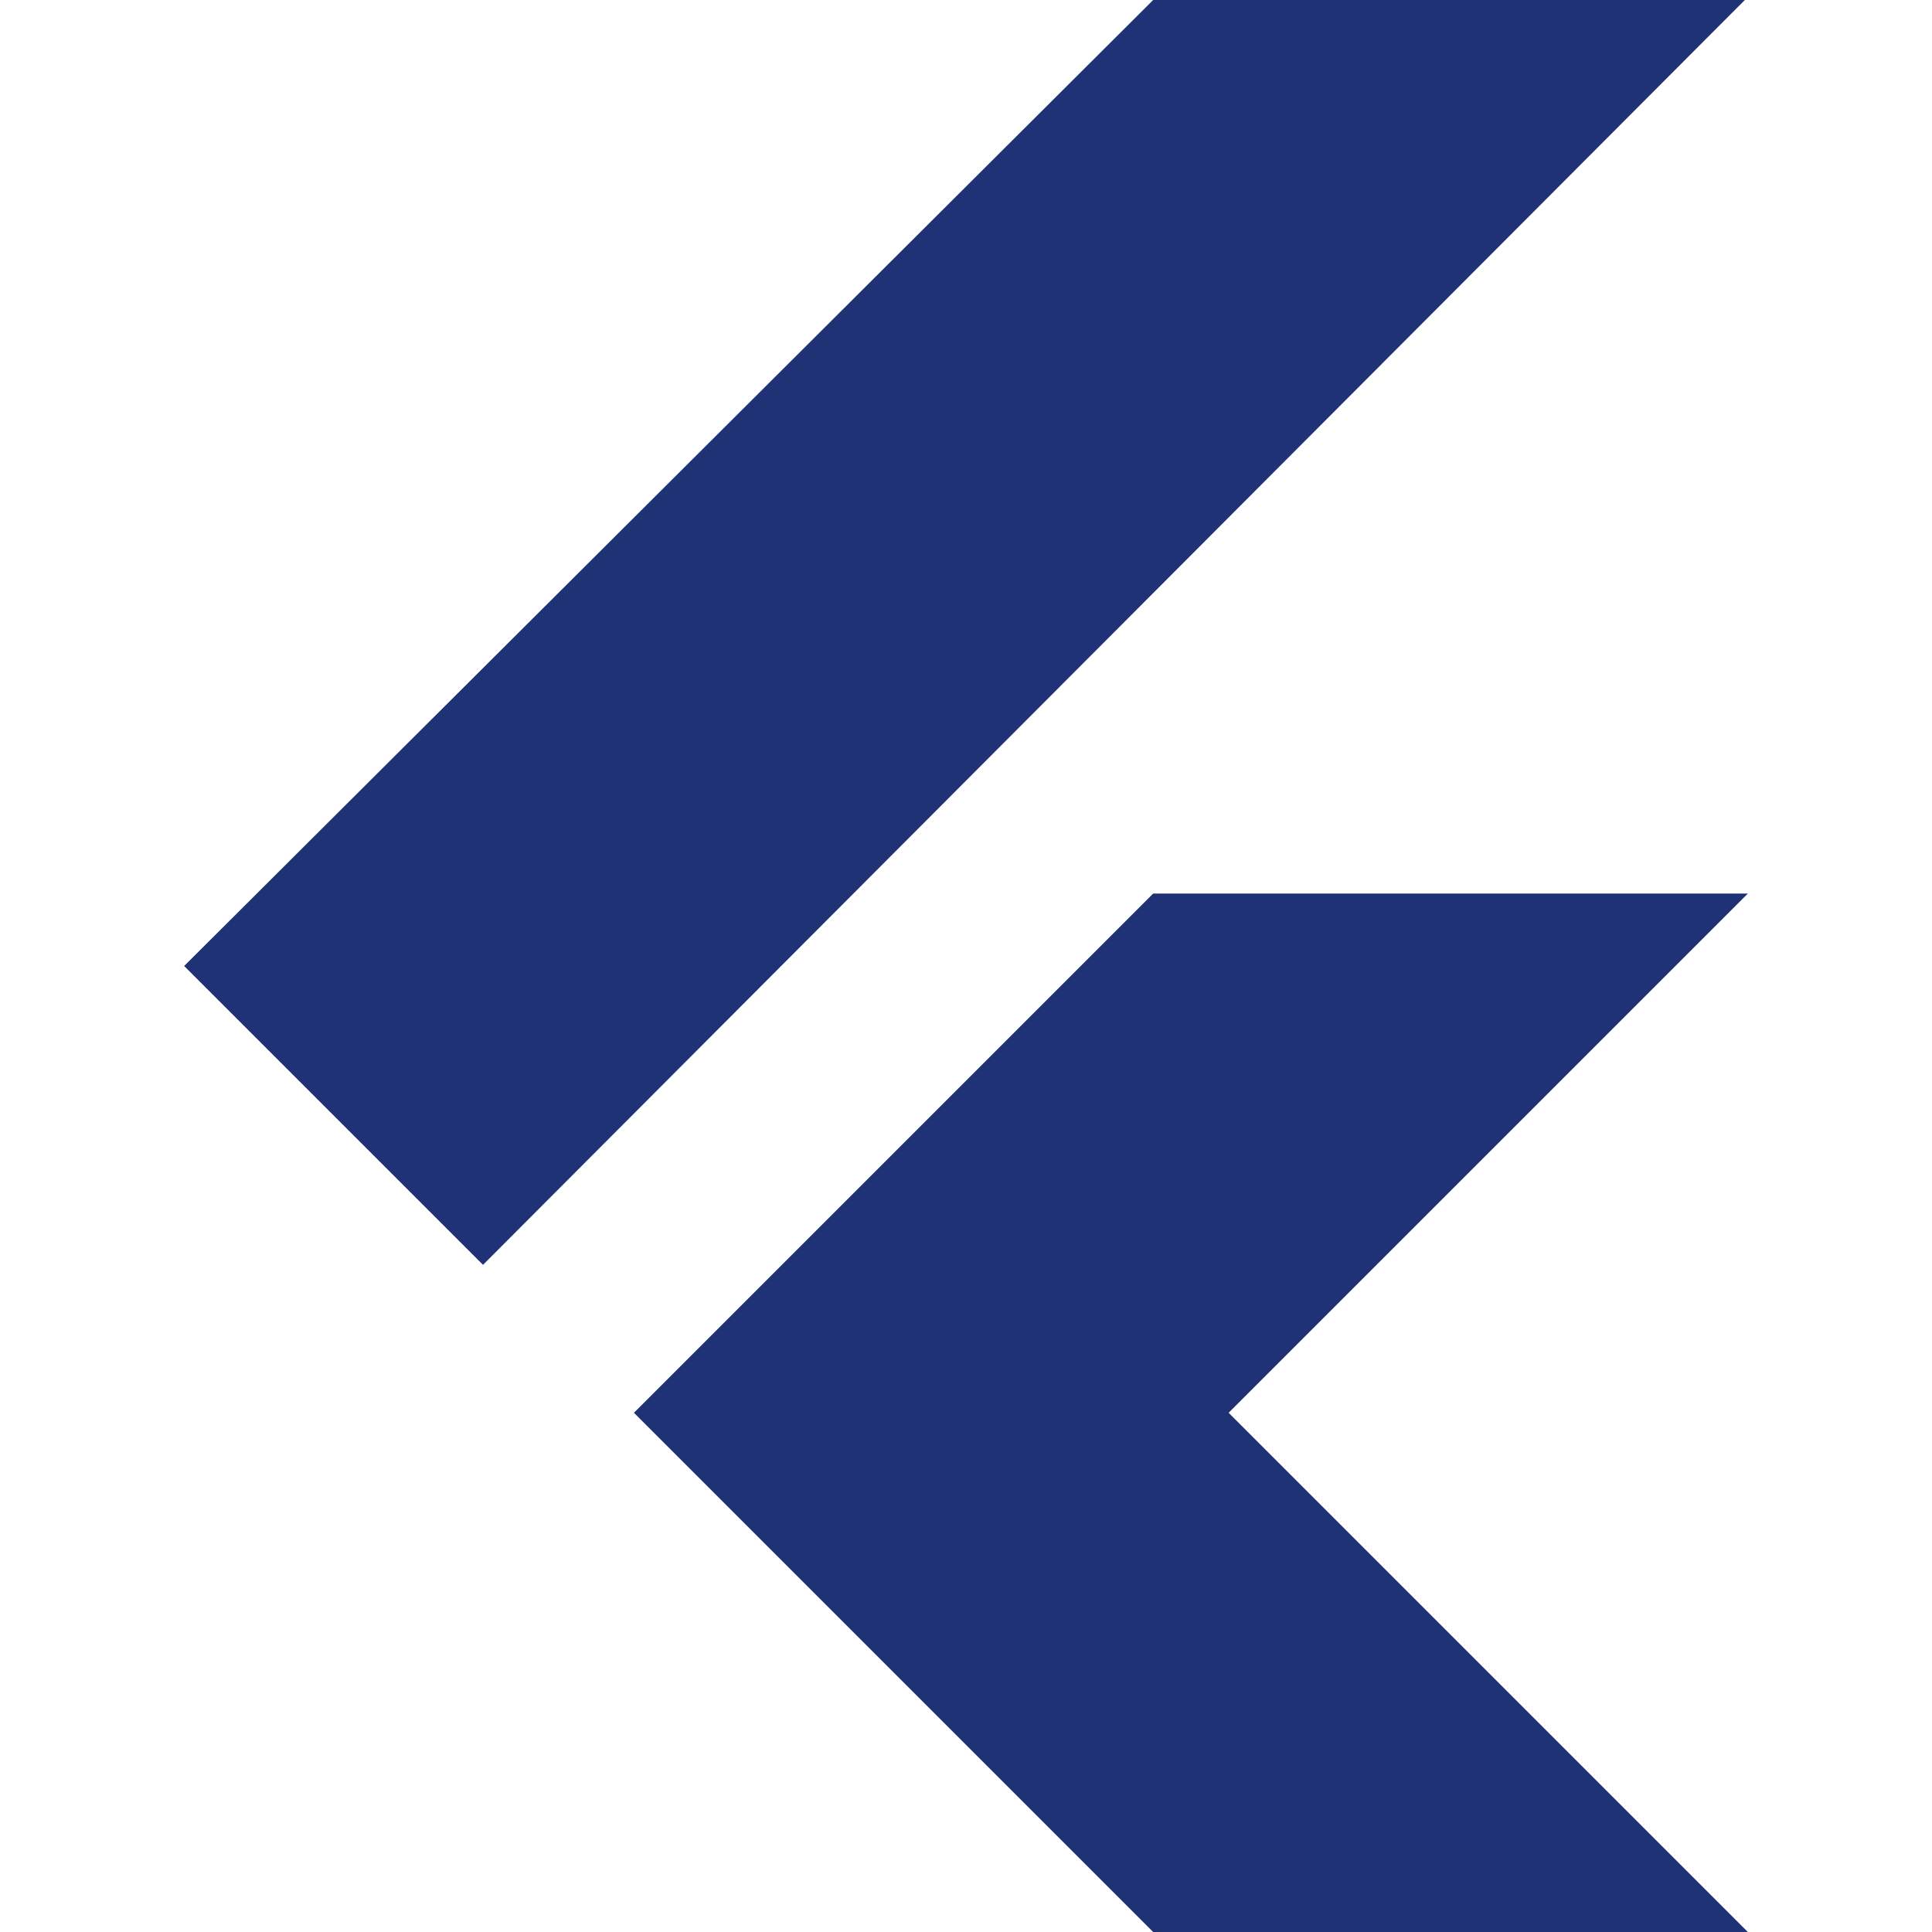
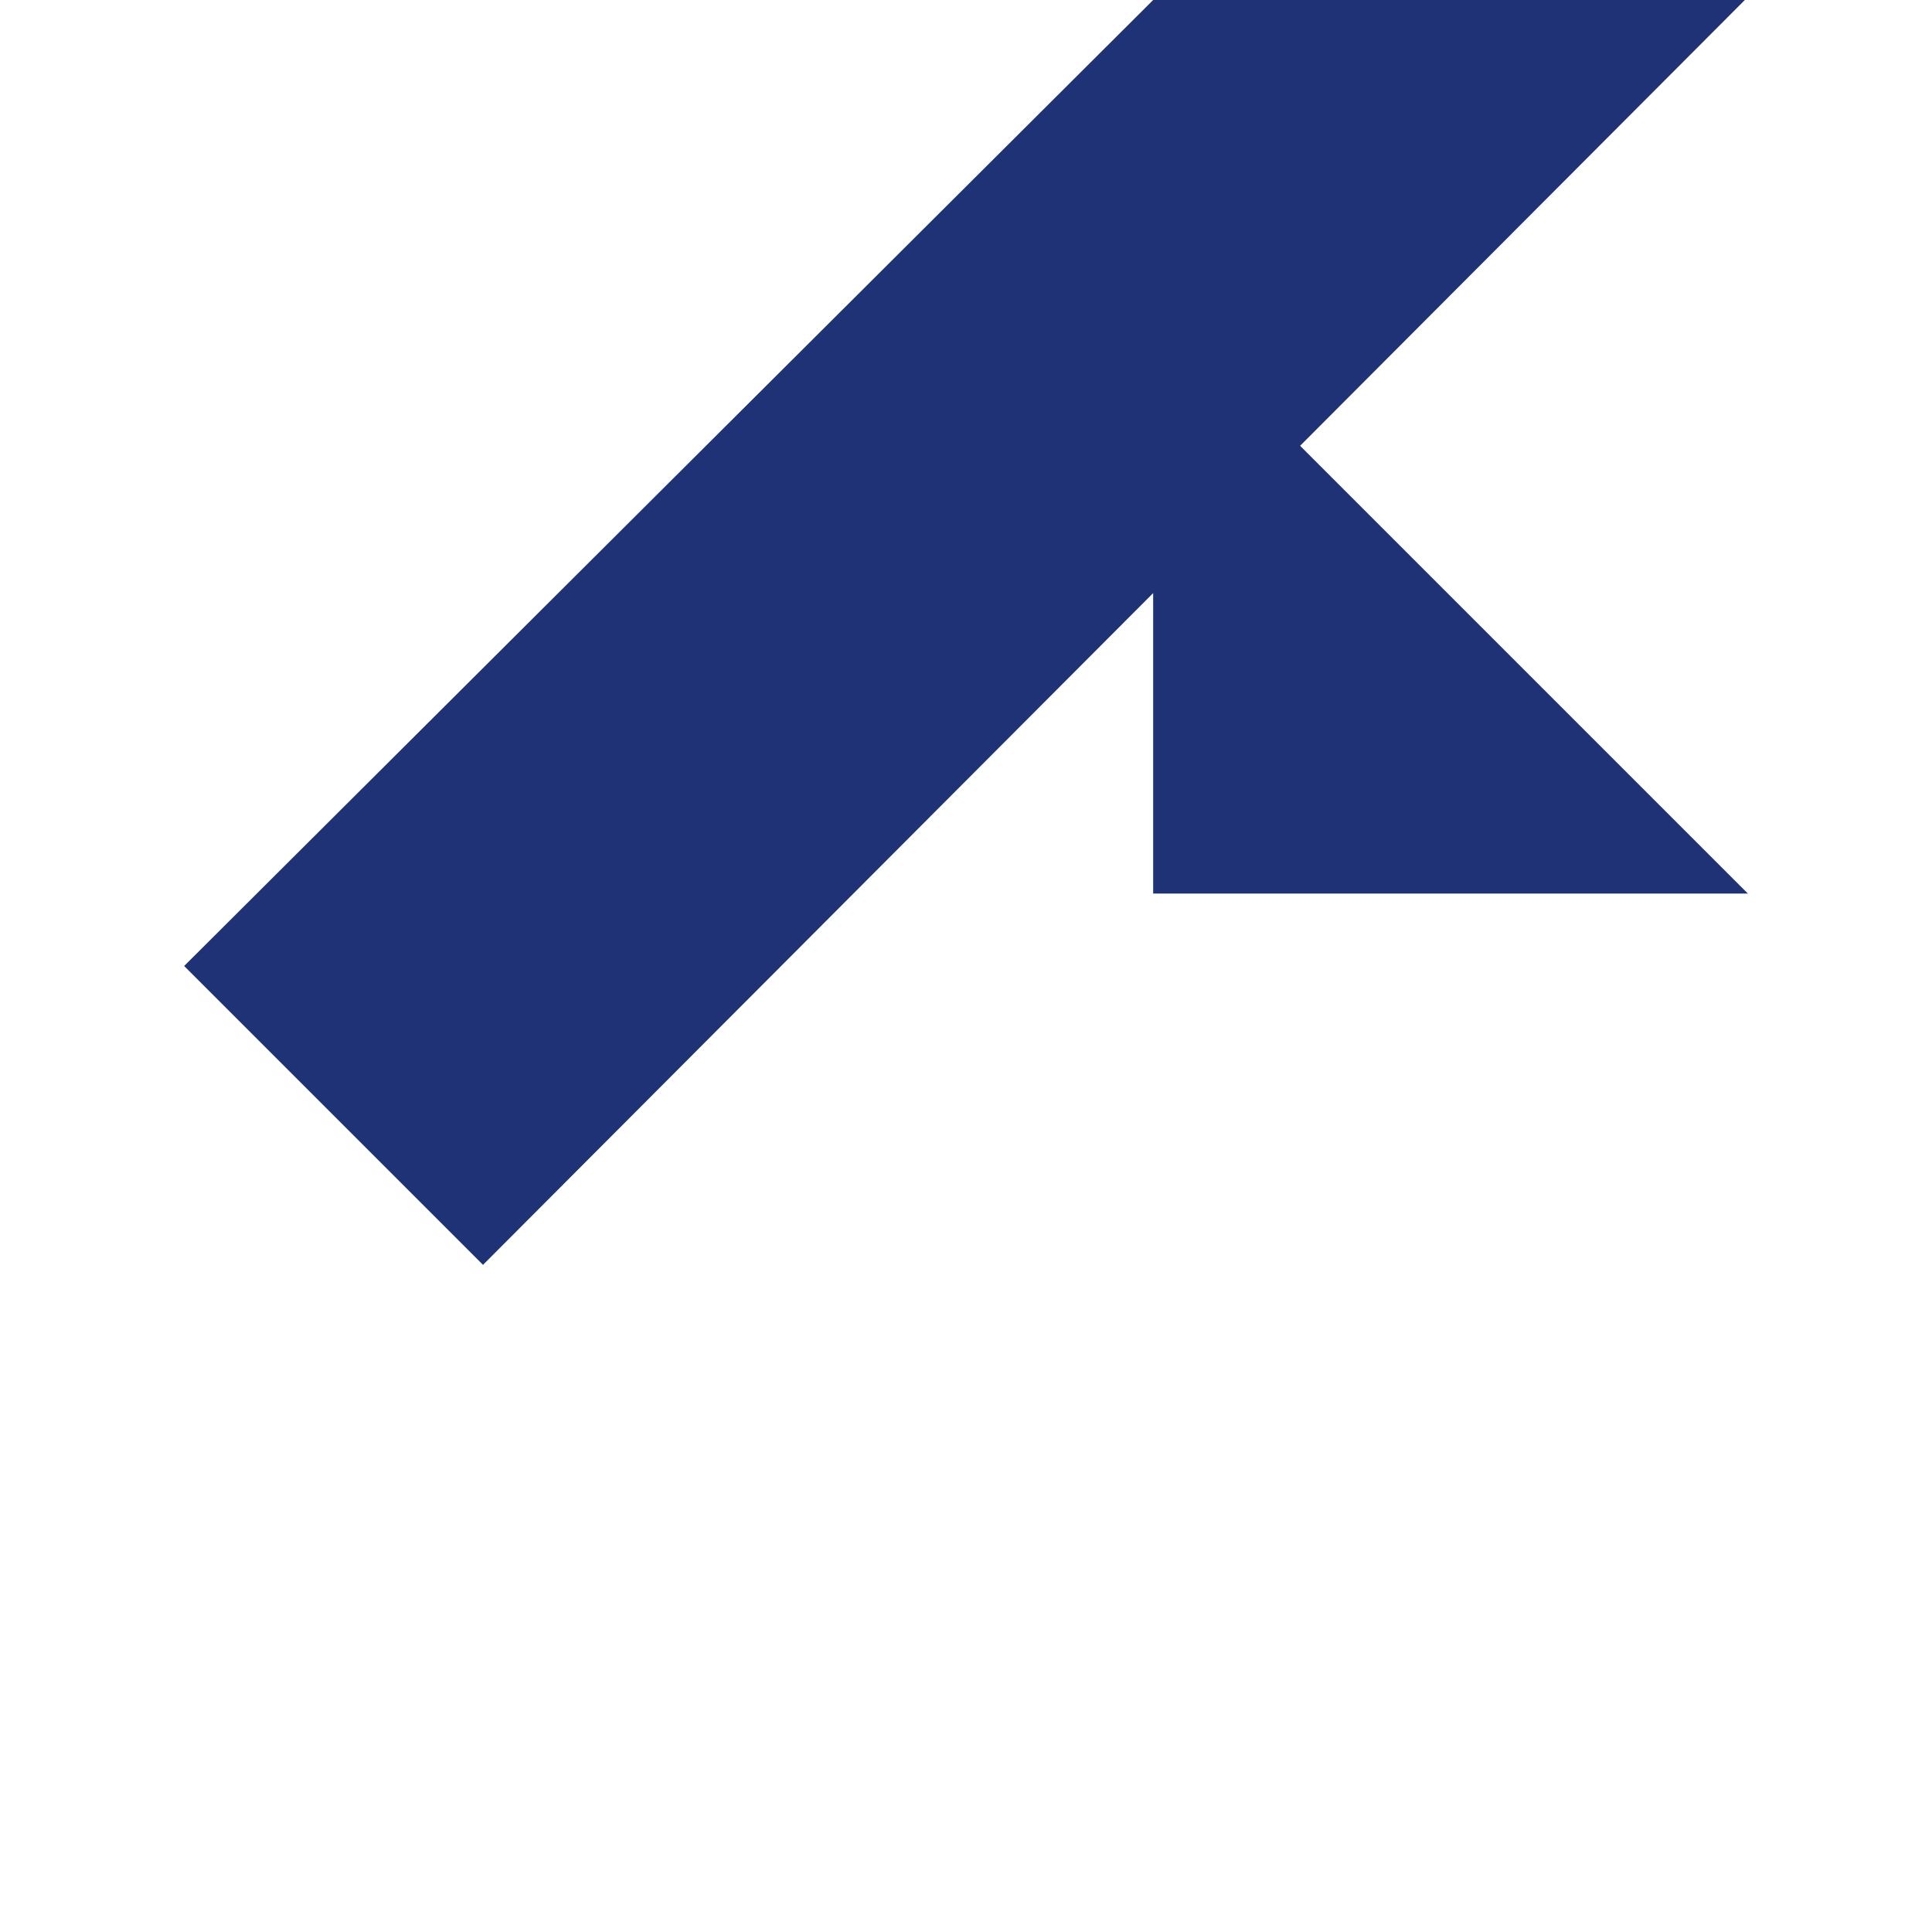
<svg xmlns="http://www.w3.org/2000/svg" version="1.2" viewBox="0 0 64 64" width="64" height="64">
  <title>flutter-svgrepo-com</title>
  <style>
		.s0 { fill: #1e3275 } 
	</style>
-   <path class="s0" d="m38.2 0l-32.1 32 9.9 9.9 41.8-41.9h-19.6zm0 29.6l-17.2 17.2 17.2 17.2h19.7l-17.2-17.2 17.2-17.2c0 0-19.7 0-19.7 0z" />
+   <path class="s0" d="m38.2 0l-32.1 32 9.9 9.9 41.8-41.9h-19.6zm0 29.6h19.7l-17.2-17.2 17.2-17.2c0 0-19.7 0-19.7 0z" />
</svg>